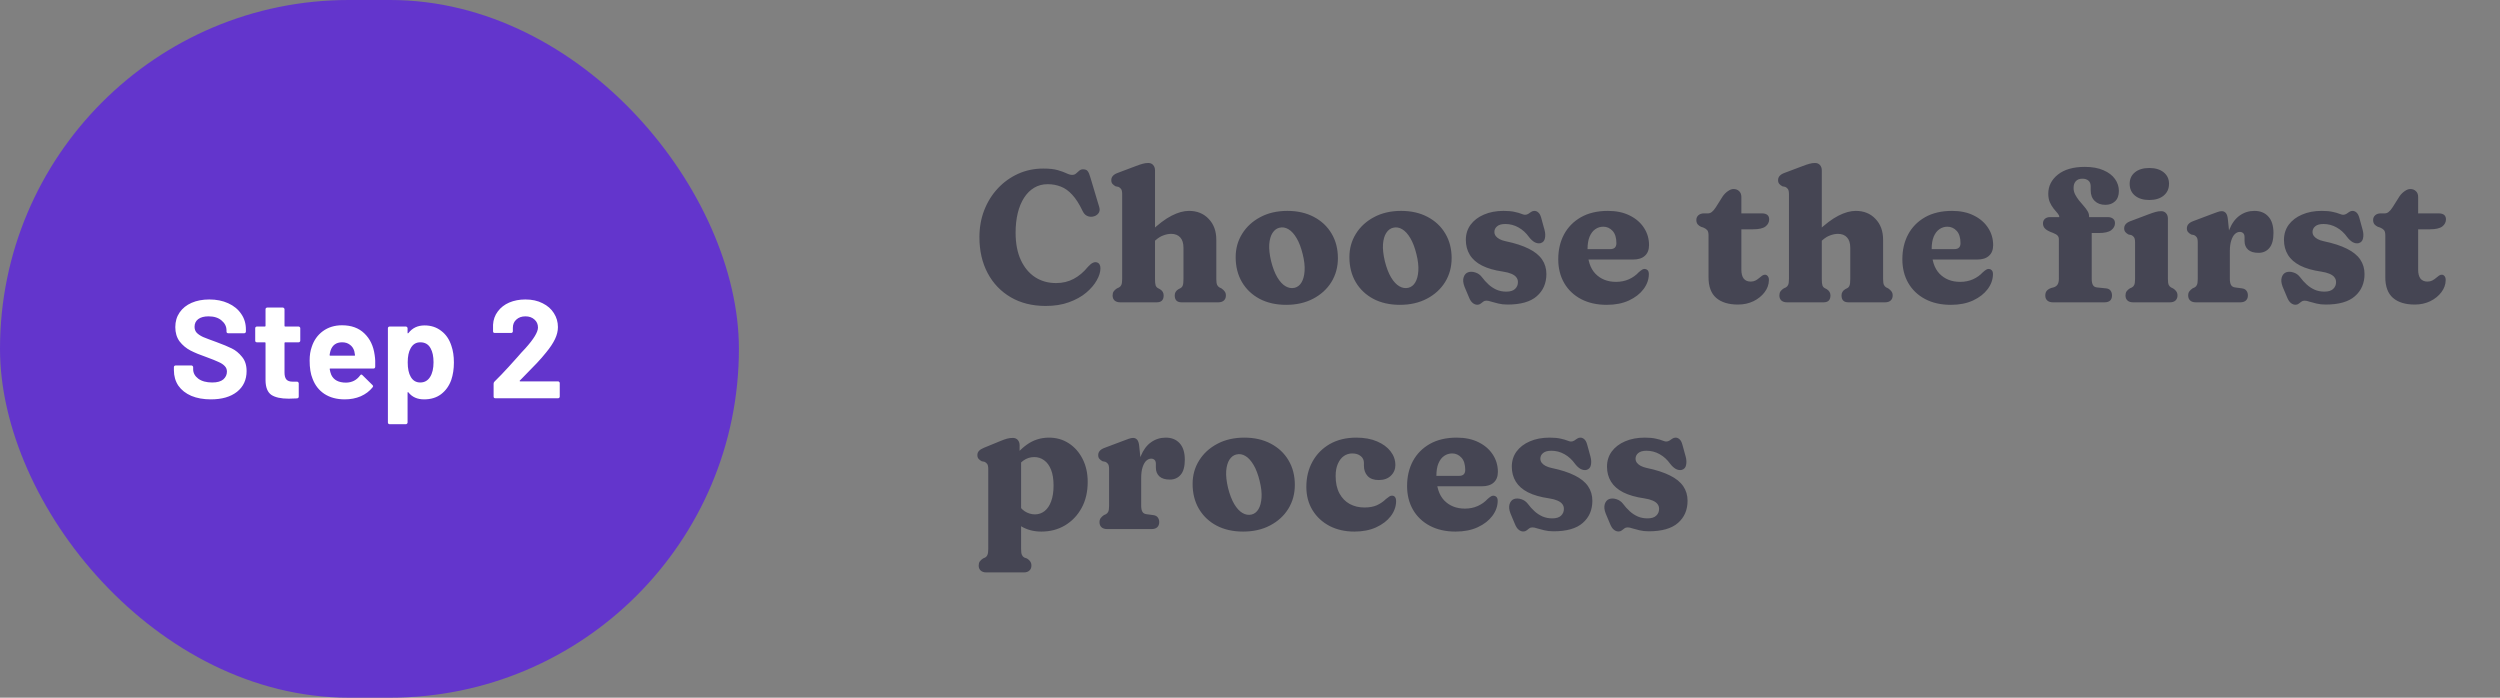
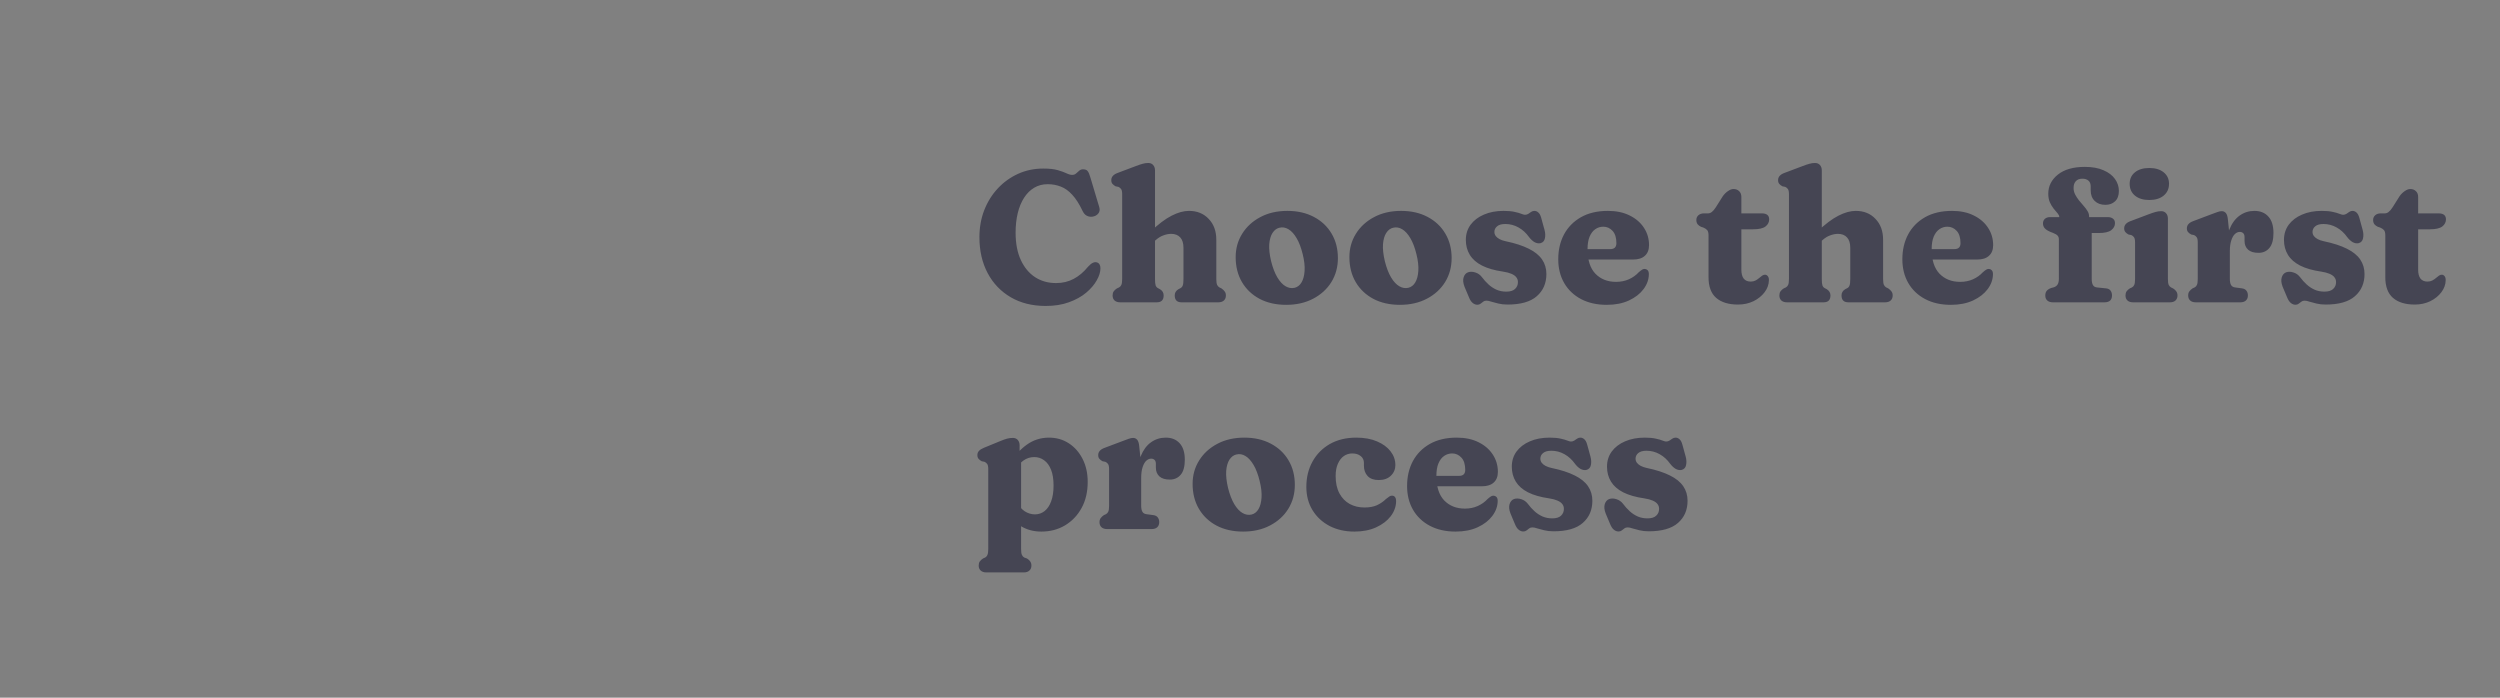
<svg xmlns="http://www.w3.org/2000/svg" width="430" height="120" viewBox="0 0 430 120" fill="none">
  <rect x="0" y="0" width="430" height="120" fill="#808080" stroke="none" />
  <path d="M189.276 46.144C189.276 46.784 189.063 47.477 188.636 48.224C188.22 48.971 187.612 49.68 186.812 50.352C186.023 51.013 185.041 51.557 183.868 51.984C182.705 52.411 181.372 52.624 179.868 52.624C177.553 52.624 175.543 52.123 173.836 51.12C172.129 50.117 170.807 48.731 169.868 46.96C168.929 45.179 168.46 43.125 168.46 40.8C168.46 39.125 168.737 37.573 169.292 36.144C169.857 34.704 170.641 33.451 171.644 32.384C172.647 31.317 173.809 30.485 175.132 29.888C176.465 29.291 177.9 28.992 179.436 28.992C180.481 28.992 181.313 29.083 181.932 29.264C182.561 29.445 183.063 29.627 183.436 29.808C183.809 29.989 184.14 30.08 184.428 30.08C184.684 30.08 184.903 30 185.084 29.84C185.265 29.68 185.447 29.52 185.628 29.36C185.82 29.2 186.033 29.12 186.268 29.12C186.663 29.12 186.935 29.227 187.084 29.44C187.244 29.643 187.393 29.989 187.532 30.48L189.084 35.664C189.201 36.08 189.143 36.432 188.908 36.72C188.684 37.008 188.359 37.189 187.932 37.264C187.591 37.317 187.265 37.269 186.956 37.12C186.647 36.971 186.391 36.683 186.188 36.256C185.633 35.083 185.047 34.165 184.428 33.504C183.82 32.832 183.164 32.363 182.46 32.096C181.756 31.819 181.004 31.68 180.204 31.68C179.34 31.68 178.567 31.883 177.884 32.288C177.201 32.693 176.62 33.269 176.14 34.016C175.66 34.763 175.297 35.643 175.052 36.656C174.807 37.669 174.684 38.789 174.684 40.016C174.684 41.861 174.983 43.429 175.58 44.72C176.177 46.011 176.999 46.997 178.044 47.68C179.089 48.352 180.289 48.688 181.644 48.688C182.764 48.688 183.772 48.448 184.668 47.968C185.575 47.488 186.396 46.795 187.132 45.888C187.473 45.515 187.767 45.28 188.012 45.184C188.257 45.077 188.481 45.061 188.684 45.136C188.887 45.2 189.036 45.323 189.132 45.504C189.228 45.675 189.276 45.888 189.276 46.144ZM198.101 41.888L197.013 40.656L197.797 39.92C199.195 38.587 200.432 37.648 201.509 37.104C202.587 36.549 203.584 36.272 204.501 36.272C205.899 36.272 207.029 36.731 207.893 37.648C208.768 38.555 209.205 39.749 209.205 41.232V47.968C209.205 48.459 209.253 48.805 209.349 49.008C209.445 49.2 209.579 49.344 209.749 49.44L210.085 49.6C210.331 49.771 210.517 49.947 210.645 50.128C210.784 50.309 210.853 50.539 210.853 50.816C210.853 51.189 210.736 51.483 210.501 51.696C210.267 51.899 209.947 52 209.541 52H203.237C202.448 52 202.053 51.605 202.053 50.816C202.053 50.368 202.256 50.016 202.661 49.76L203.029 49.568C203.221 49.472 203.355 49.317 203.429 49.104C203.515 48.891 203.557 48.512 203.557 47.968V42.608C203.557 41.829 203.371 41.237 202.997 40.832C202.624 40.427 202.107 40.224 201.445 40.224C201.029 40.224 200.587 40.309 200.117 40.48C199.648 40.64 199.179 40.933 198.709 41.36L198.101 41.888ZM198.661 29.312V47.968C198.661 48.512 198.699 48.891 198.773 49.104C198.859 49.317 198.997 49.472 199.189 49.568L199.541 49.76C199.947 50.016 200.149 50.368 200.149 50.816C200.149 51.605 199.755 52 198.965 52H192.677C192.272 52 191.952 51.899 191.717 51.696C191.483 51.483 191.365 51.189 191.365 50.816C191.365 50.539 191.429 50.304 191.557 50.112C191.696 49.92 191.883 49.749 192.117 49.6L192.469 49.44C192.651 49.344 192.784 49.2 192.869 49.008C192.965 48.805 193.013 48.459 193.013 47.968V33.424C193.013 32.987 192.955 32.688 192.837 32.528C192.72 32.357 192.565 32.229 192.373 32.144L191.893 32.048C191.669 31.931 191.488 31.792 191.349 31.632C191.211 31.472 191.141 31.259 191.141 30.992C191.141 30.704 191.232 30.459 191.413 30.256C191.595 30.043 191.883 29.867 192.277 29.728L195.333 28.576C195.803 28.395 196.197 28.261 196.517 28.176C196.837 28.08 197.163 28.032 197.493 28.032C197.856 28.032 198.139 28.149 198.341 28.384C198.555 28.619 198.661 28.928 198.661 29.312ZM221.431 36.272C223.169 36.272 224.689 36.619 225.991 37.312C227.303 38.005 228.316 38.96 229.031 40.176C229.756 41.392 230.119 42.8 230.119 44.4C230.119 45.925 229.745 47.296 228.999 48.512C228.252 49.717 227.207 50.672 225.863 51.376C224.529 52.08 222.983 52.432 221.223 52.432C219.484 52.432 217.964 52.091 216.663 51.408C215.361 50.715 214.348 49.755 213.623 48.528C212.897 47.291 212.535 45.856 212.535 44.224C212.535 42.741 212.908 41.403 213.655 40.208C214.401 39.003 215.441 38.048 216.775 37.344C218.108 36.629 219.66 36.272 221.431 36.272ZM222.663 49.504C223.164 49.387 223.564 49.077 223.863 48.576C224.161 48.075 224.337 47.413 224.391 46.592C224.444 45.76 224.337 44.811 224.071 43.744C223.793 42.603 223.441 41.675 223.015 40.96C222.588 40.235 222.119 39.723 221.607 39.424C221.105 39.125 220.593 39.04 220.071 39.168C219.591 39.275 219.191 39.573 218.871 40.064C218.561 40.544 218.375 41.195 218.311 42.016C218.257 42.827 218.364 43.797 218.631 44.928C218.919 46.069 219.276 46.997 219.703 47.712C220.129 48.427 220.599 48.933 221.111 49.232C221.623 49.531 222.14 49.621 222.663 49.504ZM240.993 36.272C242.732 36.272 244.252 36.619 245.553 37.312C246.865 38.005 247.878 38.96 248.593 40.176C249.318 41.392 249.681 42.8 249.681 44.4C249.681 45.925 249.308 47.296 248.561 48.512C247.814 49.717 246.769 50.672 245.425 51.376C244.092 52.08 242.545 52.432 240.785 52.432C239.046 52.432 237.526 52.091 236.225 51.408C234.924 50.715 233.91 49.755 233.185 48.528C232.46 47.291 232.097 45.856 232.097 44.224C232.097 42.741 232.47 41.403 233.217 40.208C233.964 39.003 235.004 38.048 236.337 37.344C237.67 36.629 239.222 36.272 240.993 36.272ZM242.225 49.504C242.726 49.387 243.126 49.077 243.425 48.576C243.724 48.075 243.9 47.413 243.953 46.592C244.006 45.76 243.9 44.811 243.633 43.744C243.356 42.603 243.004 41.675 242.577 40.96C242.15 40.235 241.681 39.723 241.169 39.424C240.668 39.125 240.156 39.04 239.633 39.168C239.153 39.275 238.753 39.573 238.433 40.064C238.124 40.544 237.937 41.195 237.873 42.016C237.82 42.827 237.926 43.797 238.193 44.928C238.481 46.069 238.838 46.997 239.265 47.712C239.692 48.427 240.161 48.933 240.673 49.232C241.185 49.531 241.702 49.621 242.225 49.504ZM258.924 38.528C258.284 38.528 257.809 38.661 257.5 38.928C257.19 39.184 257.036 39.504 257.036 39.888C257.036 40.155 257.116 40.395 257.276 40.608C257.436 40.811 257.654 40.987 257.932 41.136C258.22 41.285 258.561 41.403 258.956 41.488C260.588 41.829 261.921 42.261 262.956 42.784C263.99 43.296 264.753 43.915 265.244 44.64C265.734 45.365 265.98 46.197 265.98 47.136C265.98 48.715 265.43 49.984 264.332 50.944C263.244 51.904 261.569 52.384 259.308 52.384C258.71 52.384 258.177 52.325 257.708 52.208C257.249 52.101 256.849 51.995 256.508 51.888C256.177 51.771 255.9 51.712 255.676 51.712C255.452 51.712 255.265 51.771 255.116 51.888C254.966 52.005 254.812 52.123 254.652 52.24C254.502 52.357 254.321 52.416 254.108 52.416C253.82 52.416 253.553 52.315 253.308 52.112C253.062 51.92 252.849 51.6 252.668 51.152L251.9 49.328C251.654 48.688 251.601 48.149 251.74 47.712C251.878 47.264 252.134 46.971 252.508 46.832C252.892 46.704 253.308 46.715 253.756 46.864C254.204 47.003 254.577 47.264 254.876 47.648C255.238 48.139 255.628 48.571 256.044 48.944C256.46 49.317 256.918 49.616 257.42 49.84C257.921 50.053 258.476 50.16 259.084 50.16C259.766 50.16 260.268 50.005 260.588 49.696C260.918 49.387 261.084 48.997 261.084 48.528C261.084 48.197 260.988 47.915 260.796 47.68C260.614 47.445 260.332 47.248 259.948 47.088C259.574 46.928 259.105 46.805 258.54 46.72C257.068 46.507 255.857 46.16 254.908 45.68C253.969 45.2 253.27 44.587 252.812 43.84C252.353 43.093 252.124 42.235 252.124 41.264C252.124 40.272 252.396 39.403 252.94 38.656C253.494 37.909 254.257 37.328 255.228 36.912C256.209 36.485 257.34 36.272 258.62 36.272C259.398 36.272 260.033 36.331 260.524 36.448C261.025 36.555 261.414 36.667 261.692 36.784C261.969 36.891 262.166 36.944 262.284 36.944C262.497 36.944 262.689 36.891 262.86 36.784C263.03 36.667 263.196 36.555 263.356 36.448C263.526 36.331 263.713 36.272 263.916 36.272C264.161 36.272 264.385 36.363 264.588 36.544C264.801 36.725 264.966 37.029 265.084 37.456L265.66 39.552C265.798 40.064 265.82 40.544 265.724 40.992C265.638 41.429 265.388 41.707 264.972 41.824C264.652 41.899 264.316 41.845 263.964 41.664C263.622 41.472 263.297 41.173 262.988 40.768C262.486 40.064 261.884 39.515 261.18 39.12C260.476 38.725 259.724 38.528 258.924 38.528ZM283.635 42.16C283.635 42.96 283.395 43.573 282.915 44C282.445 44.427 281.773 44.64 280.899 44.64H271.571V42.848H276.963C277.667 42.848 278.019 42.507 278.019 41.824C278.019 40.885 277.8 40.181 277.363 39.712C276.925 39.232 276.392 38.992 275.763 38.992C275.261 38.992 274.803 39.136 274.387 39.424C273.981 39.701 273.656 40.128 273.411 40.704C273.176 41.269 273.059 41.984 273.059 42.848C273.059 44.725 273.507 46.133 274.403 47.072C275.309 48.011 276.499 48.48 277.971 48.48C278.771 48.48 279.507 48.331 280.179 48.032C280.851 47.723 281.411 47.323 281.859 46.832C282.115 46.608 282.317 46.453 282.467 46.368C282.616 46.283 282.765 46.245 282.915 46.256C283.096 46.267 283.256 46.341 283.395 46.48C283.533 46.619 283.603 46.848 283.603 47.168C283.592 48.075 283.288 48.928 282.691 49.728C282.093 50.528 281.256 51.179 280.179 51.68C279.101 52.181 277.827 52.432 276.355 52.432C274.669 52.432 273.197 52.101 271.939 51.44C270.691 50.779 269.725 49.861 269.043 48.688C268.36 47.504 268.019 46.139 268.019 44.592C268.019 42.992 268.349 41.568 269.011 40.32C269.683 39.072 270.653 38.085 271.923 37.36C273.203 36.635 274.749 36.272 276.563 36.272C278.013 36.272 279.267 36.539 280.323 37.072C281.379 37.595 282.195 38.304 282.771 39.2C283.347 40.085 283.635 41.072 283.635 42.16ZM292.971 39.136L292.571 39.008C292.326 38.891 292.128 38.741 291.979 38.56C291.84 38.368 291.771 38.128 291.771 37.84C291.771 37.509 291.888 37.237 292.123 37.024C292.368 36.811 292.678 36.704 293.051 36.704H293.755C294 36.704 294.224 36.624 294.427 36.464C294.64 36.304 294.87 36.037 295.115 35.664L296.315 33.76C296.56 33.408 296.854 33.115 297.195 32.88C297.536 32.635 297.856 32.512 298.155 32.512C298.56 32.512 298.886 32.635 299.131 32.88C299.387 33.115 299.515 33.451 299.515 33.888V46.384C299.515 47.056 299.648 47.568 299.915 47.92C300.192 48.261 300.592 48.432 301.115 48.432C301.424 48.432 301.696 48.373 301.931 48.256C302.176 48.128 302.39 47.984 302.571 47.824C302.763 47.664 302.939 47.525 303.099 47.408C303.27 47.291 303.44 47.237 303.611 47.248C303.792 47.259 303.947 47.349 304.075 47.52C304.203 47.691 304.262 47.92 304.251 48.208C304.24 48.933 303.995 49.616 303.515 50.256C303.035 50.896 302.395 51.413 301.595 51.808C300.795 52.192 299.91 52.384 298.939 52.384C297.318 52.384 296.064 52 295.179 51.232C294.304 50.464 293.867 49.285 293.867 47.696V40.496C293.867 40.048 293.787 39.739 293.627 39.568C293.467 39.397 293.248 39.253 292.971 39.136ZM297.435 39.44V36.704H303.067C303.462 36.704 303.766 36.789 303.979 36.96C304.192 37.131 304.299 37.387 304.299 37.728C304.299 38.219 304.086 38.629 303.659 38.96C303.232 39.28 302.523 39.44 301.531 39.44H297.435ZM312.789 41.888L311.701 40.656L312.485 39.92C313.882 38.587 315.12 37.648 316.197 37.104C317.274 36.549 318.272 36.272 319.189 36.272C320.586 36.272 321.717 36.731 322.581 37.648C323.456 38.555 323.893 39.749 323.893 41.232V47.968C323.893 48.459 323.941 48.805 324.037 49.008C324.133 49.2 324.266 49.344 324.437 49.44L324.773 49.6C325.018 49.771 325.205 49.947 325.333 50.128C325.472 50.309 325.541 50.539 325.541 50.816C325.541 51.189 325.424 51.483 325.189 51.696C324.954 51.899 324.634 52 324.229 52H317.925C317.136 52 316.741 51.605 316.741 50.816C316.741 50.368 316.944 50.016 317.349 49.76L317.717 49.568C317.909 49.472 318.042 49.317 318.117 49.104C318.202 48.891 318.245 48.512 318.245 47.968V42.608C318.245 41.829 318.058 41.237 317.685 40.832C317.312 40.427 316.794 40.224 316.133 40.224C315.717 40.224 315.274 40.309 314.805 40.48C314.336 40.64 313.866 40.933 313.397 41.36L312.789 41.888ZM313.349 29.312V47.968C313.349 48.512 313.386 48.891 313.461 49.104C313.546 49.317 313.685 49.472 313.877 49.568L314.229 49.76C314.634 50.016 314.837 50.368 314.837 50.816C314.837 51.605 314.442 52 313.653 52H307.365C306.96 52 306.64 51.899 306.405 51.696C306.17 51.483 306.053 51.189 306.053 50.816C306.053 50.539 306.117 50.304 306.245 50.112C306.384 49.92 306.57 49.749 306.805 49.6L307.157 49.44C307.338 49.344 307.472 49.2 307.557 49.008C307.653 48.805 307.701 48.459 307.701 47.968V33.424C307.701 32.987 307.642 32.688 307.525 32.528C307.408 32.357 307.253 32.229 307.061 32.144L306.581 32.048C306.357 31.931 306.176 31.792 306.037 31.632C305.898 31.472 305.829 31.259 305.829 30.992C305.829 30.704 305.92 30.459 306.101 30.256C306.282 30.043 306.57 29.867 306.965 29.728L310.021 28.576C310.49 28.395 310.885 28.261 311.205 28.176C311.525 28.08 311.85 28.032 312.181 28.032C312.544 28.032 312.826 28.149 313.029 28.384C313.242 28.619 313.349 28.928 313.349 29.312ZM342.822 42.16C342.822 42.96 342.582 43.573 342.102 44C341.633 44.427 340.961 44.64 340.086 44.64H330.758V42.848H336.15C336.854 42.848 337.206 42.507 337.206 41.824C337.206 40.885 336.987 40.181 336.55 39.712C336.113 39.232 335.579 38.992 334.95 38.992C334.449 38.992 333.99 39.136 333.574 39.424C333.169 39.701 332.843 40.128 332.598 40.704C332.363 41.269 332.246 41.984 332.246 42.848C332.246 44.725 332.694 46.133 333.59 47.072C334.497 48.011 335.686 48.48 337.158 48.48C337.958 48.48 338.694 48.331 339.366 48.032C340.038 47.723 340.598 47.323 341.046 46.832C341.302 46.608 341.505 46.453 341.654 46.368C341.803 46.283 341.953 46.245 342.102 46.256C342.283 46.267 342.443 46.341 342.582 46.48C342.721 46.619 342.79 46.848 342.79 47.168C342.779 48.075 342.475 48.928 341.878 49.728C341.281 50.528 340.443 51.179 339.366 51.68C338.289 52.181 337.014 52.432 335.542 52.432C333.857 52.432 332.385 52.101 331.126 51.44C329.878 50.779 328.913 49.861 328.23 48.688C327.547 47.504 327.206 46.139 327.206 44.592C327.206 42.992 327.537 41.568 328.198 40.32C328.87 39.072 329.841 38.085 331.11 37.36C332.39 36.635 333.937 36.272 335.75 36.272C337.201 36.272 338.454 36.539 339.51 37.072C340.566 37.595 341.382 38.304 341.958 39.2C342.534 40.085 342.822 41.072 342.822 42.16ZM359.775 47.968C359.775 48.427 359.844 48.779 359.983 49.024C360.121 49.269 360.356 49.408 360.687 49.44L362.255 49.6C362.617 49.643 362.873 49.776 363.023 50C363.183 50.224 363.263 50.496 363.263 50.816C363.263 51.605 362.825 52 361.951 52H353.103C352.697 52 352.377 51.899 352.143 51.696C351.908 51.493 351.791 51.211 351.791 50.848C351.791 50.496 351.871 50.224 352.031 50.032C352.191 49.829 352.447 49.664 352.799 49.536L353.231 49.424C353.508 49.339 353.727 49.184 353.887 48.96C354.047 48.725 354.127 48.379 354.127 47.92V41.184C354.127 40.907 354.057 40.693 353.919 40.544C353.791 40.384 353.529 40.224 353.135 40.064L352.719 39.904C352.249 39.712 351.908 39.499 351.695 39.264C351.492 39.029 351.391 38.752 351.391 38.432C351.391 38.112 351.497 37.851 351.711 37.648C351.935 37.445 352.228 37.344 352.591 37.344H355.679L354.191 38.064V37.264C354.191 37.104 354.095 36.912 353.903 36.688C353.711 36.464 353.487 36.197 353.231 35.888C352.985 35.579 352.767 35.216 352.575 34.8C352.393 34.373 352.303 33.883 352.303 33.328C352.303 32.016 352.852 30.917 353.951 30.032C355.06 29.147 356.607 28.704 358.591 28.704C359.86 28.704 360.927 28.896 361.791 29.28C362.665 29.653 363.327 30.155 363.775 30.784C364.223 31.413 364.447 32.096 364.447 32.832C364.447 33.621 364.228 34.219 363.791 34.624C363.364 35.029 362.809 35.232 362.127 35.232C361.359 35.232 360.745 35.008 360.287 34.56C359.828 34.112 359.599 33.504 359.599 32.736V32.08C359.599 31.621 359.471 31.285 359.215 31.072C358.959 30.848 358.612 30.736 358.175 30.736C357.673 30.736 357.295 30.88 357.039 31.168C356.783 31.445 356.655 31.835 356.655 32.336C356.655 32.731 356.745 33.104 356.927 33.456C357.108 33.808 357.327 34.144 357.583 34.464C357.849 34.784 358.116 35.099 358.383 35.408C358.649 35.707 358.873 36.005 359.055 36.304C359.236 36.603 359.327 36.912 359.327 37.232V38.4L358.447 37.344H362.543C362.927 37.344 363.225 37.435 363.439 37.616C363.663 37.787 363.775 38.043 363.775 38.384C363.775 38.864 363.556 39.269 363.119 39.6C362.692 39.92 361.983 40.08 360.991 40.08H359.775V47.968ZM372.879 37.6V47.968C372.879 48.459 372.927 48.805 373.023 49.008C373.119 49.2 373.252 49.344 373.423 49.44L373.759 49.6C374.004 49.749 374.191 49.92 374.319 50.112C374.457 50.304 374.527 50.539 374.527 50.816C374.527 51.189 374.409 51.483 374.175 51.696C373.951 51.899 373.631 52 373.215 52H366.895C366.489 52 366.169 51.899 365.935 51.696C365.7 51.483 365.583 51.189 365.583 50.816C365.583 50.539 365.647 50.304 365.775 50.112C365.913 49.92 366.1 49.749 366.335 49.6L366.687 49.44C366.868 49.344 367.001 49.2 367.087 49.008C367.183 48.805 367.231 48.459 367.231 47.968V41.712C367.231 41.275 367.172 40.976 367.055 40.816C366.937 40.645 366.783 40.517 366.591 40.432L366.111 40.336C365.887 40.219 365.705 40.08 365.567 39.92C365.428 39.76 365.359 39.547 365.359 39.28C365.359 38.992 365.449 38.747 365.631 38.544C365.812 38.331 366.1 38.155 366.495 38.016L369.551 36.864C370.02 36.683 370.415 36.549 370.735 36.464C371.055 36.368 371.38 36.32 371.711 36.32C372.073 36.32 372.356 36.437 372.559 36.672C372.772 36.907 372.879 37.216 372.879 37.6ZM369.679 34.4C368.644 34.4 367.823 34.149 367.215 33.648C366.607 33.147 366.303 32.469 366.303 31.616C366.303 30.784 366.607 30.123 367.215 29.632C367.823 29.141 368.644 28.896 369.679 28.896C370.713 28.896 371.535 29.141 372.143 29.632C372.761 30.123 373.071 30.784 373.071 31.616C373.071 32.469 372.761 33.147 372.143 33.648C371.535 34.149 370.713 34.4 369.679 34.4ZM382.813 43.552C382.813 41.909 383.027 40.549 383.453 39.472C383.891 38.395 384.483 37.595 385.229 37.072C385.976 36.539 386.819 36.272 387.757 36.272C388.771 36.272 389.571 36.597 390.157 37.248C390.744 37.888 391.037 38.832 391.037 40.08C391.037 41.253 390.797 42.117 390.317 42.672C389.848 43.216 389.229 43.488 388.461 43.488C387.672 43.488 387.075 43.307 386.669 42.944C386.264 42.571 386.061 42.069 386.061 41.44V40.8C386.061 40.48 385.987 40.251 385.837 40.112C385.688 39.963 385.491 39.888 385.245 39.888C384.947 39.888 384.664 40.011 384.397 40.256C384.141 40.501 383.933 40.875 383.773 41.376C383.613 41.867 383.533 42.48 383.533 43.216L382.813 43.552ZM383.197 37.744L383.533 41.024V47.968C383.533 48.427 383.603 48.779 383.741 49.024C383.88 49.259 384.115 49.397 384.445 49.44L385.629 49.6C385.992 49.653 386.248 49.792 386.397 50.016C386.557 50.229 386.637 50.496 386.637 50.816C386.637 51.189 386.52 51.483 386.285 51.696C386.061 51.899 385.741 52 385.325 52H377.677C377.272 52 376.952 51.899 376.717 51.696C376.483 51.483 376.365 51.189 376.365 50.816C376.365 50.539 376.429 50.309 376.557 50.128C376.696 49.936 376.883 49.76 377.117 49.6L377.469 49.44C377.651 49.344 377.784 49.2 377.869 49.008C377.965 48.805 378.013 48.459 378.013 47.968V41.712C378.013 41.275 377.955 40.976 377.837 40.816C377.72 40.645 377.565 40.517 377.373 40.432L376.893 40.336C376.669 40.219 376.488 40.08 376.349 39.92C376.211 39.76 376.141 39.547 376.141 39.28C376.141 38.992 376.232 38.747 376.413 38.544C376.595 38.331 376.883 38.155 377.277 38.016L380.333 36.864C380.739 36.704 381.085 36.576 381.373 36.48C381.661 36.373 381.917 36.32 382.141 36.32C382.429 36.32 382.664 36.427 382.845 36.64C383.027 36.843 383.144 37.211 383.197 37.744ZM399.642 38.528C399.002 38.528 398.528 38.661 398.218 38.928C397.909 39.184 397.754 39.504 397.754 39.888C397.754 40.155 397.834 40.395 397.994 40.608C398.154 40.811 398.373 40.987 398.65 41.136C398.938 41.285 399.28 41.403 399.674 41.488C401.306 41.829 402.64 42.261 403.674 42.784C404.709 43.296 405.472 43.915 405.962 44.64C406.453 45.365 406.698 46.197 406.698 47.136C406.698 48.715 406.149 49.984 405.05 50.944C403.962 51.904 402.288 52.384 400.026 52.384C399.429 52.384 398.896 52.325 398.426 52.208C397.968 52.101 397.568 51.995 397.226 51.888C396.896 51.771 396.618 51.712 396.394 51.712C396.17 51.712 395.984 51.771 395.834 51.888C395.685 52.005 395.53 52.123 395.37 52.24C395.221 52.357 395.04 52.416 394.826 52.416C394.538 52.416 394.272 52.315 394.026 52.112C393.781 51.92 393.568 51.6 393.386 51.152L392.618 49.328C392.373 48.688 392.32 48.149 392.458 47.712C392.597 47.264 392.853 46.971 393.226 46.832C393.61 46.704 394.026 46.715 394.474 46.864C394.922 47.003 395.296 47.264 395.594 47.648C395.957 48.139 396.346 48.571 396.762 48.944C397.178 49.317 397.637 49.616 398.138 49.84C398.64 50.053 399.194 50.16 399.802 50.16C400.485 50.16 400.986 50.005 401.306 49.696C401.637 49.387 401.802 48.997 401.802 48.528C401.802 48.197 401.706 47.915 401.514 47.68C401.333 47.445 401.05 47.248 400.666 47.088C400.293 46.928 399.824 46.805 399.258 46.72C397.786 46.507 396.576 46.16 395.626 45.68C394.688 45.2 393.989 44.587 393.53 43.84C393.072 43.093 392.842 42.235 392.842 41.264C392.842 40.272 393.114 39.403 393.658 38.656C394.213 37.909 394.976 37.328 395.946 36.912C396.928 36.485 398.058 36.272 399.338 36.272C400.117 36.272 400.752 36.331 401.242 36.448C401.744 36.555 402.133 36.667 402.41 36.784C402.688 36.891 402.885 36.944 403.002 36.944C403.216 36.944 403.408 36.891 403.578 36.784C403.749 36.667 403.914 36.555 404.074 36.448C404.245 36.331 404.432 36.272 404.634 36.272C404.88 36.272 405.104 36.363 405.306 36.544C405.52 36.725 405.685 37.029 405.802 37.456L406.378 39.552C406.517 40.064 406.538 40.544 406.442 40.992C406.357 41.429 406.106 41.707 405.69 41.824C405.37 41.899 405.034 41.845 404.682 41.664C404.341 41.472 404.016 41.173 403.706 40.768C403.205 40.064 402.602 39.515 401.898 39.12C401.194 38.725 400.442 38.528 399.642 38.528ZM409.377 39.136L408.977 39.008C408.732 38.891 408.535 38.741 408.385 38.56C408.247 38.368 408.177 38.128 408.177 37.84C408.177 37.509 408.295 37.237 408.529 37.024C408.775 36.811 409.084 36.704 409.457 36.704H410.161C410.407 36.704 410.631 36.624 410.833 36.464C411.047 36.304 411.276 36.037 411.521 35.664L412.721 33.76C412.967 33.408 413.26 33.115 413.601 32.88C413.943 32.635 414.263 32.512 414.561 32.512C414.967 32.512 415.292 32.635 415.537 32.88C415.793 33.115 415.921 33.451 415.921 33.888V46.384C415.921 47.056 416.055 47.568 416.321 47.92C416.599 48.261 416.999 48.432 417.521 48.432C417.831 48.432 418.103 48.373 418.337 48.256C418.583 48.128 418.796 47.984 418.977 47.824C419.169 47.664 419.345 47.525 419.505 47.408C419.676 47.291 419.847 47.237 420.017 47.248C420.199 47.259 420.353 47.349 420.481 47.52C420.609 47.691 420.668 47.92 420.657 48.208C420.647 48.933 420.401 49.616 419.921 50.256C419.441 50.896 418.801 51.413 418.001 51.808C417.201 52.192 416.316 52.384 415.345 52.384C413.724 52.384 412.471 52 411.585 51.232C410.711 50.464 410.273 49.285 410.273 47.696V40.496C410.273 40.048 410.193 39.739 410.033 39.568C409.873 39.397 409.655 39.253 409.377 39.136ZM413.841 39.44V36.704H419.473C419.868 36.704 420.172 36.789 420.385 36.96C420.599 37.131 420.705 37.387 420.705 37.728C420.705 38.219 420.492 38.629 420.065 38.96C419.639 39.28 418.929 39.44 417.937 39.44H413.841ZM175.372 76.6V78.184L175.628 78.712V94.424C175.628 94.915 175.676 95.256 175.772 95.448C175.868 95.651 176.001 95.8 176.172 95.896L176.636 96.056C176.881 96.205 177.068 96.376 177.196 96.568C177.335 96.76 177.404 96.995 177.404 97.272C177.404 97.645 177.287 97.933 177.052 98.136C176.828 98.349 176.508 98.456 176.092 98.456H169.644C169.239 98.456 168.919 98.349 168.684 98.136C168.449 97.933 168.332 97.645 168.332 97.272C168.332 96.995 168.396 96.76 168.524 96.568C168.663 96.376 168.849 96.205 169.084 96.056L169.436 95.896C169.617 95.8 169.751 95.651 169.836 95.448C169.932 95.256 169.98 94.915 169.98 94.424V80.712C169.98 80.275 169.921 79.976 169.804 79.816C169.687 79.645 169.532 79.517 169.34 79.432L168.86 79.336C168.636 79.219 168.455 79.08 168.316 78.92C168.177 78.76 168.108 78.547 168.108 78.28C168.108 77.992 168.199 77.752 168.38 77.56C168.561 77.357 168.849 77.176 169.244 77.016L172.044 75.864C172.503 75.672 172.892 75.533 173.212 75.448C173.543 75.363 173.873 75.32 174.204 75.32C174.567 75.32 174.849 75.437 175.052 75.672C175.265 75.907 175.372 76.216 175.372 76.6ZM174.556 81.048L173.596 79.848C174.471 78.419 175.473 77.299 176.604 76.488C177.735 75.677 179.009 75.272 180.428 75.272C181.697 75.272 182.833 75.597 183.836 76.248C184.839 76.899 185.628 77.795 186.204 78.936C186.791 80.077 187.084 81.395 187.084 82.888C187.084 84.605 186.732 86.104 186.028 87.384C185.324 88.664 184.369 89.661 183.164 90.376C181.969 91.08 180.62 91.432 179.116 91.432C177.825 91.432 176.684 91.139 175.692 90.552C174.711 89.955 173.889 89.091 173.228 87.96L174.732 86.088C175.18 86.952 175.681 87.565 176.236 87.928C176.791 88.291 177.383 88.472 178.012 88.472C178.631 88.472 179.18 88.285 179.66 87.912C180.151 87.528 180.529 86.968 180.796 86.232C181.073 85.485 181.212 84.579 181.212 83.512C181.212 82.424 181.068 81.517 180.78 80.792C180.492 80.067 180.092 79.523 179.58 79.16C179.079 78.797 178.513 78.616 177.884 78.616C177.201 78.616 176.577 78.819 176.012 79.224C175.457 79.619 174.972 80.227 174.556 81.048ZM195.563 82.552C195.563 80.909 195.777 79.549 196.203 78.472C196.641 77.395 197.233 76.595 197.979 76.072C198.726 75.539 199.569 75.272 200.507 75.272C201.521 75.272 202.321 75.597 202.907 76.248C203.494 76.888 203.787 77.832 203.787 79.08C203.787 80.253 203.547 81.117 203.067 81.672C202.598 82.216 201.979 82.488 201.211 82.488C200.422 82.488 199.825 82.307 199.419 81.944C199.014 81.571 198.811 81.069 198.811 80.44V79.8C198.811 79.48 198.737 79.251 198.587 79.112C198.438 78.963 198.241 78.888 197.995 78.888C197.697 78.888 197.414 79.011 197.147 79.256C196.891 79.501 196.683 79.875 196.523 80.376C196.363 80.867 196.283 81.48 196.283 82.216L195.563 82.552ZM195.947 76.744L196.283 80.024V86.968C196.283 87.427 196.353 87.779 196.491 88.024C196.63 88.259 196.865 88.397 197.195 88.44L198.379 88.6C198.742 88.653 198.998 88.792 199.147 89.016C199.307 89.229 199.387 89.496 199.387 89.816C199.387 90.189 199.27 90.483 199.035 90.696C198.811 90.899 198.491 91 198.075 91H190.427C190.022 91 189.702 90.899 189.467 90.696C189.233 90.483 189.115 90.189 189.115 89.816C189.115 89.539 189.179 89.309 189.307 89.128C189.446 88.936 189.633 88.76 189.867 88.6L190.219 88.44C190.401 88.344 190.534 88.2 190.619 88.008C190.715 87.805 190.763 87.459 190.763 86.968V80.712C190.763 80.275 190.705 79.976 190.587 79.816C190.47 79.645 190.315 79.517 190.123 79.432L189.643 79.336C189.419 79.219 189.238 79.08 189.099 78.92C188.961 78.76 188.891 78.547 188.891 78.28C188.891 77.992 188.982 77.747 189.163 77.544C189.345 77.331 189.633 77.155 190.027 77.016L193.083 75.864C193.489 75.704 193.835 75.576 194.123 75.48C194.411 75.373 194.667 75.32 194.891 75.32C195.179 75.32 195.414 75.427 195.595 75.64C195.777 75.843 195.894 76.211 195.947 76.744ZM214.024 75.272C215.763 75.272 217.283 75.619 218.584 76.312C219.896 77.005 220.91 77.96 221.624 79.176C222.35 80.392 222.712 81.8 222.712 83.4C222.712 84.925 222.339 86.296 221.592 87.512C220.846 88.717 219.8 89.672 218.456 90.376C217.123 91.08 215.576 91.432 213.816 91.432C212.078 91.432 210.558 91.091 209.256 90.408C207.955 89.715 206.942 88.755 206.216 87.528C205.491 86.291 205.128 84.856 205.128 83.224C205.128 81.741 205.502 80.403 206.248 79.208C206.995 78.003 208.035 77.048 209.368 76.344C210.702 75.629 212.254 75.272 214.024 75.272ZM215.256 88.504C215.758 88.387 216.158 88.077 216.456 87.576C216.755 87.075 216.931 86.413 216.984 85.592C217.038 84.76 216.931 83.811 216.664 82.744C216.387 81.603 216.035 80.675 215.608 79.96C215.182 79.235 214.712 78.723 214.2 78.424C213.699 78.125 213.187 78.04 212.664 78.168C212.184 78.275 211.784 78.573 211.464 79.064C211.155 79.544 210.968 80.195 210.904 81.016C210.851 81.827 210.958 82.797 211.224 83.928C211.512 85.069 211.87 85.997 212.296 86.712C212.723 87.427 213.192 87.933 213.704 88.232C214.216 88.531 214.734 88.621 215.256 88.504ZM240.003 79.992C240.003 80.717 239.742 81.331 239.219 81.832C238.707 82.323 238.014 82.568 237.139 82.568C236.296 82.568 235.662 82.339 235.235 81.88C234.808 81.421 234.595 80.835 234.595 80.12V79.624C234.595 79.123 234.408 78.728 234.035 78.44C233.672 78.141 233.187 77.992 232.579 77.992C232.056 77.992 231.576 78.141 231.139 78.44C230.712 78.739 230.371 79.181 230.115 79.768C229.859 80.344 229.731 81.048 229.731 81.88C229.731 83.064 229.95 84.061 230.387 84.872C230.824 85.672 231.411 86.275 232.147 86.68C232.894 87.085 233.736 87.288 234.675 87.288C235.528 87.288 236.243 87.16 236.819 86.904C237.406 86.637 237.934 86.275 238.403 85.816C238.67 85.603 238.872 85.453 239.011 85.368C239.15 85.283 239.294 85.245 239.443 85.256C239.656 85.256 239.822 85.336 239.939 85.496C240.067 85.645 240.131 85.885 240.131 86.216C240.12 87.133 239.811 87.992 239.203 88.792C238.595 89.581 237.752 90.221 236.675 90.712C235.608 91.192 234.371 91.432 232.963 91.432C231.363 91.432 229.939 91.112 228.691 90.472C227.454 89.821 226.478 88.92 225.763 87.768C225.048 86.605 224.691 85.261 224.691 83.736C224.691 82.115 225.043 80.669 225.747 79.4C226.451 78.12 227.443 77.112 228.723 76.376C230.014 75.64 231.534 75.272 233.283 75.272C234.67 75.272 235.864 75.491 236.867 75.928C237.87 76.355 238.643 76.925 239.187 77.64C239.731 78.344 240.003 79.128 240.003 79.992ZM257.635 81.16C257.635 81.96 257.395 82.573 256.915 83C256.445 83.427 255.773 83.64 254.899 83.64H245.571V81.848H250.963C251.667 81.848 252.019 81.507 252.019 80.824C252.019 79.885 251.8 79.181 251.363 78.712C250.925 78.232 250.392 77.992 249.763 77.992C249.261 77.992 248.803 78.136 248.387 78.424C247.981 78.701 247.656 79.128 247.411 79.704C247.176 80.269 247.059 80.984 247.059 81.848C247.059 83.725 247.507 85.133 248.403 86.072C249.309 87.011 250.499 87.48 251.971 87.48C252.771 87.48 253.507 87.331 254.179 87.032C254.851 86.723 255.411 86.323 255.859 85.832C256.115 85.608 256.317 85.453 256.467 85.368C256.616 85.283 256.765 85.245 256.915 85.256C257.096 85.267 257.256 85.341 257.395 85.48C257.533 85.619 257.603 85.848 257.603 86.168C257.592 87.075 257.288 87.928 256.691 88.728C256.093 89.528 255.256 90.179 254.179 90.68C253.101 91.181 251.827 91.432 250.355 91.432C248.669 91.432 247.197 91.101 245.939 90.44C244.691 89.779 243.725 88.861 243.043 87.688C242.36 86.504 242.019 85.139 242.019 83.592C242.019 81.992 242.349 80.568 243.011 79.32C243.683 78.072 244.653 77.085 245.923 76.36C247.203 75.635 248.749 75.272 250.563 75.272C252.013 75.272 253.267 75.539 254.323 76.072C255.379 76.595 256.195 77.304 256.771 78.2C257.347 79.085 257.635 80.072 257.635 81.16ZM266.83 77.528C266.19 77.528 265.715 77.661 265.406 77.928C265.097 78.184 264.942 78.504 264.942 78.888C264.942 79.155 265.022 79.395 265.182 79.608C265.342 79.811 265.561 79.987 265.838 80.136C266.126 80.285 266.467 80.403 266.862 80.488C268.494 80.829 269.827 81.261 270.862 81.784C271.897 82.296 272.659 82.915 273.15 83.64C273.641 84.365 273.886 85.197 273.886 86.136C273.886 87.715 273.337 88.984 272.238 89.944C271.15 90.904 269.475 91.384 267.214 91.384C266.617 91.384 266.083 91.325 265.614 91.208C265.155 91.101 264.755 90.995 264.414 90.888C264.083 90.771 263.806 90.712 263.582 90.712C263.358 90.712 263.171 90.771 263.022 90.888C262.873 91.005 262.718 91.123 262.558 91.24C262.409 91.357 262.227 91.416 262.014 91.416C261.726 91.416 261.459 91.315 261.214 91.112C260.969 90.92 260.755 90.6 260.574 90.152L259.806 88.328C259.561 87.688 259.507 87.149 259.646 86.712C259.785 86.264 260.041 85.971 260.414 85.832C260.798 85.704 261.214 85.715 261.662 85.864C262.11 86.003 262.483 86.264 262.782 86.648C263.145 87.139 263.534 87.571 263.95 87.944C264.366 88.317 264.825 88.616 265.326 88.84C265.827 89.053 266.382 89.16 266.99 89.16C267.673 89.16 268.174 89.005 268.494 88.696C268.825 88.387 268.99 87.997 268.99 87.528C268.99 87.197 268.894 86.915 268.702 86.68C268.521 86.445 268.238 86.248 267.854 86.088C267.481 85.928 267.011 85.805 266.446 85.72C264.974 85.507 263.763 85.16 262.814 84.68C261.875 84.2 261.177 83.587 260.718 82.84C260.259 82.093 260.03 81.235 260.03 80.264C260.03 79.272 260.302 78.403 260.846 77.656C261.401 76.909 262.163 76.328 263.134 75.912C264.115 75.485 265.246 75.272 266.526 75.272C267.305 75.272 267.939 75.331 268.43 75.448C268.931 75.555 269.321 75.667 269.598 75.784C269.875 75.891 270.073 75.944 270.19 75.944C270.403 75.944 270.595 75.891 270.766 75.784C270.937 75.667 271.102 75.555 271.262 75.448C271.433 75.331 271.619 75.272 271.822 75.272C272.067 75.272 272.291 75.363 272.494 75.544C272.707 75.725 272.873 76.029 272.99 76.456L273.566 78.552C273.705 79.064 273.726 79.544 273.63 79.992C273.545 80.429 273.294 80.707 272.878 80.824C272.558 80.899 272.222 80.845 271.87 80.664C271.529 80.472 271.203 80.173 270.894 79.768C270.393 79.064 269.79 78.515 269.086 78.12C268.382 77.725 267.63 77.528 266.83 77.528ZM283.205 77.528C282.565 77.528 282.09 77.661 281.781 77.928C281.472 78.184 281.317 78.504 281.317 78.888C281.317 79.155 281.397 79.395 281.557 79.608C281.717 79.811 281.936 79.987 282.213 80.136C282.501 80.285 282.842 80.403 283.237 80.488C284.869 80.829 286.202 81.261 287.237 81.784C288.272 82.296 289.034 82.915 289.525 83.64C290.016 84.365 290.261 85.197 290.261 86.136C290.261 87.715 289.712 88.984 288.613 89.944C287.525 90.904 285.85 91.384 283.589 91.384C282.992 91.384 282.458 91.325 281.989 91.208C281.53 91.101 281.13 90.995 280.789 90.888C280.458 90.771 280.181 90.712 279.957 90.712C279.733 90.712 279.546 90.771 279.397 90.888C279.248 91.005 279.093 91.123 278.933 91.24C278.784 91.357 278.602 91.416 278.389 91.416C278.101 91.416 277.834 91.315 277.589 91.112C277.344 90.92 277.13 90.6 276.949 90.152L276.181 88.328C275.936 87.688 275.882 87.149 276.021 86.712C276.16 86.264 276.416 85.971 276.789 85.832C277.173 85.704 277.589 85.715 278.037 85.864C278.485 86.003 278.858 86.264 279.157 86.648C279.52 87.139 279.909 87.571 280.325 87.944C280.741 88.317 281.2 88.616 281.701 88.84C282.202 89.053 282.757 89.16 283.365 89.16C284.048 89.16 284.549 89.005 284.869 88.696C285.2 88.387 285.365 87.997 285.365 87.528C285.365 87.197 285.269 86.915 285.077 86.68C284.896 86.445 284.613 86.248 284.229 86.088C283.856 85.928 283.386 85.805 282.821 85.72C281.349 85.507 280.138 85.16 279.189 84.68C278.25 84.2 277.552 83.587 277.093 82.84C276.634 82.093 276.405 81.235 276.405 80.264C276.405 79.272 276.677 78.403 277.221 77.656C277.776 76.909 278.538 76.328 279.509 75.912C280.49 75.485 281.621 75.272 282.901 75.272C283.68 75.272 284.314 75.331 284.805 75.448C285.306 75.555 285.696 75.667 285.973 75.784C286.25 75.891 286.448 75.944 286.565 75.944C286.778 75.944 286.97 75.891 287.141 75.784C287.312 75.667 287.477 75.555 287.637 75.448C287.808 75.331 287.994 75.272 288.197 75.272C288.442 75.272 288.666 75.363 288.869 75.544C289.082 75.725 289.248 76.029 289.365 76.456L289.941 78.552C290.08 79.064 290.101 79.544 290.005 79.992C289.92 80.429 289.669 80.707 289.253 80.824C288.933 80.899 288.597 80.845 288.245 80.664C287.904 80.472 287.578 80.173 287.269 79.768C286.768 79.064 286.165 78.515 285.461 78.12C284.757 77.725 284.005 77.528 283.205 77.528Z" fill="#454553" />
-   <rect width="127.093" height="120" rx="60" fill="#6335CC" />
-   <path d="M36.271 68.692C34.991 68.692 33.871 68.492 32.911 68.092C31.951 67.676 31.207 67.092 30.679 66.34C30.167 65.572 29.911 64.684 29.911 63.676V63.148C29.911 63.068 29.935 63.004 29.983 62.956C30.047 62.892 30.119 62.86 30.199 62.86H32.935C33.015 62.86 33.079 62.892 33.127 62.956C33.191 63.004 33.223 63.068 33.223 63.148V63.508C33.223 64.148 33.519 64.692 34.111 65.14C34.703 65.572 35.503 65.788 36.511 65.788C37.359 65.788 37.991 65.612 38.407 65.26C38.823 64.892 39.031 64.444 39.031 63.916C39.031 63.532 38.903 63.212 38.647 62.956C38.391 62.684 38.039 62.452 37.591 62.26C37.159 62.052 36.463 61.772 35.503 61.42C34.431 61.052 33.519 60.676 32.767 60.292C32.031 59.908 31.407 59.388 30.895 58.732C30.399 58.06 30.151 57.236 30.151 56.26C30.151 55.3 30.399 54.46 30.895 53.74C31.391 53.02 32.079 52.468 32.959 52.084C33.839 51.7 34.855 51.508 36.007 51.508C37.223 51.508 38.303 51.724 39.247 52.156C40.207 52.588 40.951 53.196 41.479 53.98C42.023 54.748 42.295 55.644 42.295 56.668V57.028C42.295 57.108 42.263 57.18 42.199 57.244C42.151 57.292 42.087 57.316 42.007 57.316H39.247C39.167 57.316 39.095 57.292 39.031 57.244C38.983 57.18 38.959 57.108 38.959 57.028V56.836C38.959 56.164 38.679 55.596 38.119 55.132C37.575 54.652 36.823 54.412 35.863 54.412C35.111 54.412 34.519 54.572 34.087 54.892C33.671 55.212 33.463 55.652 33.463 56.212C33.463 56.612 33.583 56.948 33.823 57.22C34.079 57.492 34.447 57.74 34.927 57.964C35.423 58.172 36.183 58.46 37.207 58.828C38.343 59.244 39.231 59.612 39.871 59.932C40.527 60.252 41.111 60.732 41.623 61.372C42.151 61.996 42.415 62.812 42.415 63.82C42.415 65.324 41.863 66.516 40.759 67.396C39.655 68.26 38.159 68.692 36.271 68.692ZM51.648 58.588C51.648 58.668 51.616 58.74 51.552 58.804C51.504 58.852 51.44 58.876 51.36 58.876H49.056C48.976 58.876 48.936 58.916 48.936 58.996V64.084C48.936 64.612 49.04 65.004 49.248 65.26C49.472 65.516 49.824 65.644 50.304 65.644H51.096C51.176 65.644 51.24 65.676 51.288 65.74C51.352 65.788 51.384 65.852 51.384 65.932V68.212C51.384 68.388 51.288 68.492 51.096 68.524C50.424 68.556 49.944 68.572 49.656 68.572C48.328 68.572 47.336 68.356 46.68 67.924C46.024 67.476 45.688 66.644 45.672 65.428V58.996C45.672 58.916 45.632 58.876 45.552 58.876H44.184C44.104 58.876 44.032 58.852 43.968 58.804C43.92 58.74 43.896 58.668 43.896 58.588V56.452C43.896 56.372 43.92 56.308 43.968 56.26C44.032 56.196 44.104 56.164 44.184 56.164H45.552C45.632 56.164 45.672 56.124 45.672 56.044V53.188C45.672 53.108 45.696 53.044 45.744 52.996C45.808 52.932 45.88 52.9 45.96 52.9H48.648C48.728 52.9 48.792 52.932 48.84 52.996C48.904 53.044 48.936 53.108 48.936 53.188V56.044C48.936 56.124 48.976 56.164 49.056 56.164H51.36C51.44 56.164 51.504 56.196 51.552 56.26C51.616 56.308 51.648 56.372 51.648 56.452V58.588ZM64.441 61.06C64.537 61.668 64.569 62.348 64.537 63.1C64.521 63.292 64.417 63.388 64.225 63.388H56.809C56.713 63.388 56.681 63.428 56.713 63.508C56.761 63.828 56.849 64.148 56.977 64.468C57.393 65.364 58.241 65.812 59.521 65.812C60.545 65.796 61.353 65.38 61.945 64.564C62.009 64.468 62.081 64.42 62.161 64.42C62.209 64.42 62.265 64.452 62.329 64.516L64.057 66.22C64.137 66.3 64.177 66.372 64.177 66.436C64.177 66.468 64.145 66.532 64.081 66.628C63.553 67.284 62.873 67.796 62.041 68.164C61.209 68.516 60.297 68.692 59.305 68.692C57.929 68.692 56.761 68.38 55.801 67.756C54.857 67.132 54.177 66.26 53.761 65.14C53.425 64.34 53.257 63.292 53.257 61.996C53.257 61.116 53.377 60.34 53.617 59.668C53.985 58.532 54.625 57.628 55.537 56.956C56.465 56.284 57.561 55.948 58.825 55.948C60.425 55.948 61.705 56.412 62.665 57.34C63.641 58.268 64.233 59.508 64.441 61.06ZM58.849 58.876C57.841 58.876 57.177 59.348 56.857 60.292C56.793 60.5 56.737 60.756 56.689 61.06C56.689 61.14 56.729 61.18 56.809 61.18H60.961C61.057 61.18 61.089 61.14 61.057 61.06C60.977 60.596 60.937 60.372 60.937 60.388C60.793 59.908 60.537 59.54 60.169 59.284C59.817 59.012 59.377 58.876 58.849 58.876ZM77.639 59.476C77.927 60.292 78.071 61.252 78.071 62.356C78.071 63.46 77.919 64.46 77.615 65.356C77.247 66.38 76.663 67.196 75.863 67.804C75.079 68.396 74.103 68.692 72.935 68.692C71.783 68.692 70.887 68.292 70.247 67.492C70.215 67.444 70.183 67.428 70.151 67.444C70.119 67.46 70.103 67.492 70.103 67.54V72.676C70.103 72.756 70.071 72.82 70.007 72.868C69.959 72.932 69.895 72.964 69.815 72.964H67.007C66.927 72.964 66.855 72.932 66.791 72.868C66.743 72.82 66.719 72.756 66.719 72.676V56.452C66.719 56.372 66.743 56.308 66.791 56.26C66.855 56.196 66.927 56.164 67.007 56.164H69.815C69.895 56.164 69.959 56.196 70.007 56.26C70.071 56.308 70.103 56.372 70.103 56.452V57.244C70.103 57.292 70.119 57.324 70.151 57.34C70.183 57.34 70.215 57.324 70.247 57.292C70.919 56.412 71.847 55.972 73.031 55.972C74.135 55.972 75.087 56.284 75.887 56.908C76.703 57.516 77.287 58.372 77.639 59.476ZM73.967 64.852C74.367 64.228 74.567 63.38 74.567 62.308C74.567 61.3 74.399 60.5 74.063 59.908C73.695 59.22 73.103 58.876 72.287 58.876C71.551 58.876 70.999 59.22 70.631 59.908C70.295 60.484 70.127 61.292 70.127 62.332C70.127 63.404 70.303 64.236 70.655 64.828C71.023 65.468 71.567 65.788 72.287 65.788C73.007 65.788 73.567 65.476 73.967 64.852ZM89.412 65.452C89.38 65.484 89.372 65.516 89.388 65.548C89.404 65.58 89.436 65.596 89.484 65.596H95.988C96.068 65.596 96.132 65.628 96.18 65.692C96.244 65.74 96.276 65.804 96.276 65.884V68.212C96.276 68.292 96.244 68.364 96.18 68.428C96.132 68.476 96.068 68.5 95.988 68.5H85.188C85.108 68.5 85.036 68.476 84.972 68.428C84.924 68.364 84.9 68.292 84.9 68.212V66.004C84.9 65.86 84.948 65.74 85.044 65.644C85.828 64.876 86.628 64.044 87.444 63.148C88.26 62.236 88.772 61.668 88.98 61.444C89.428 60.916 89.884 60.412 90.348 59.932C91.804 58.316 92.532 57.116 92.532 56.332C92.532 55.772 92.332 55.316 91.932 54.964C91.532 54.596 91.012 54.412 90.372 54.412C89.732 54.412 89.212 54.596 88.812 54.964C88.412 55.316 88.212 55.788 88.212 56.38V56.98C88.212 57.06 88.18 57.132 88.116 57.196C88.068 57.244 88.004 57.268 87.924 57.268H85.092C85.012 57.268 84.94 57.244 84.876 57.196C84.828 57.132 84.804 57.06 84.804 56.98V55.852C84.852 54.988 85.124 54.228 85.62 53.572C86.116 52.9 86.772 52.388 87.588 52.036C88.42 51.684 89.348 51.508 90.372 51.508C91.508 51.508 92.492 51.724 93.324 52.156C94.172 52.572 94.82 53.14 95.268 53.86C95.732 54.58 95.964 55.38 95.964 56.26C95.964 56.932 95.796 57.62 95.46 58.324C95.124 59.028 94.62 59.788 93.948 60.604C93.452 61.228 92.916 61.844 92.34 62.452C91.764 63.06 90.908 63.94 89.772 65.092L89.412 65.452Z" fill="white" />
</svg>